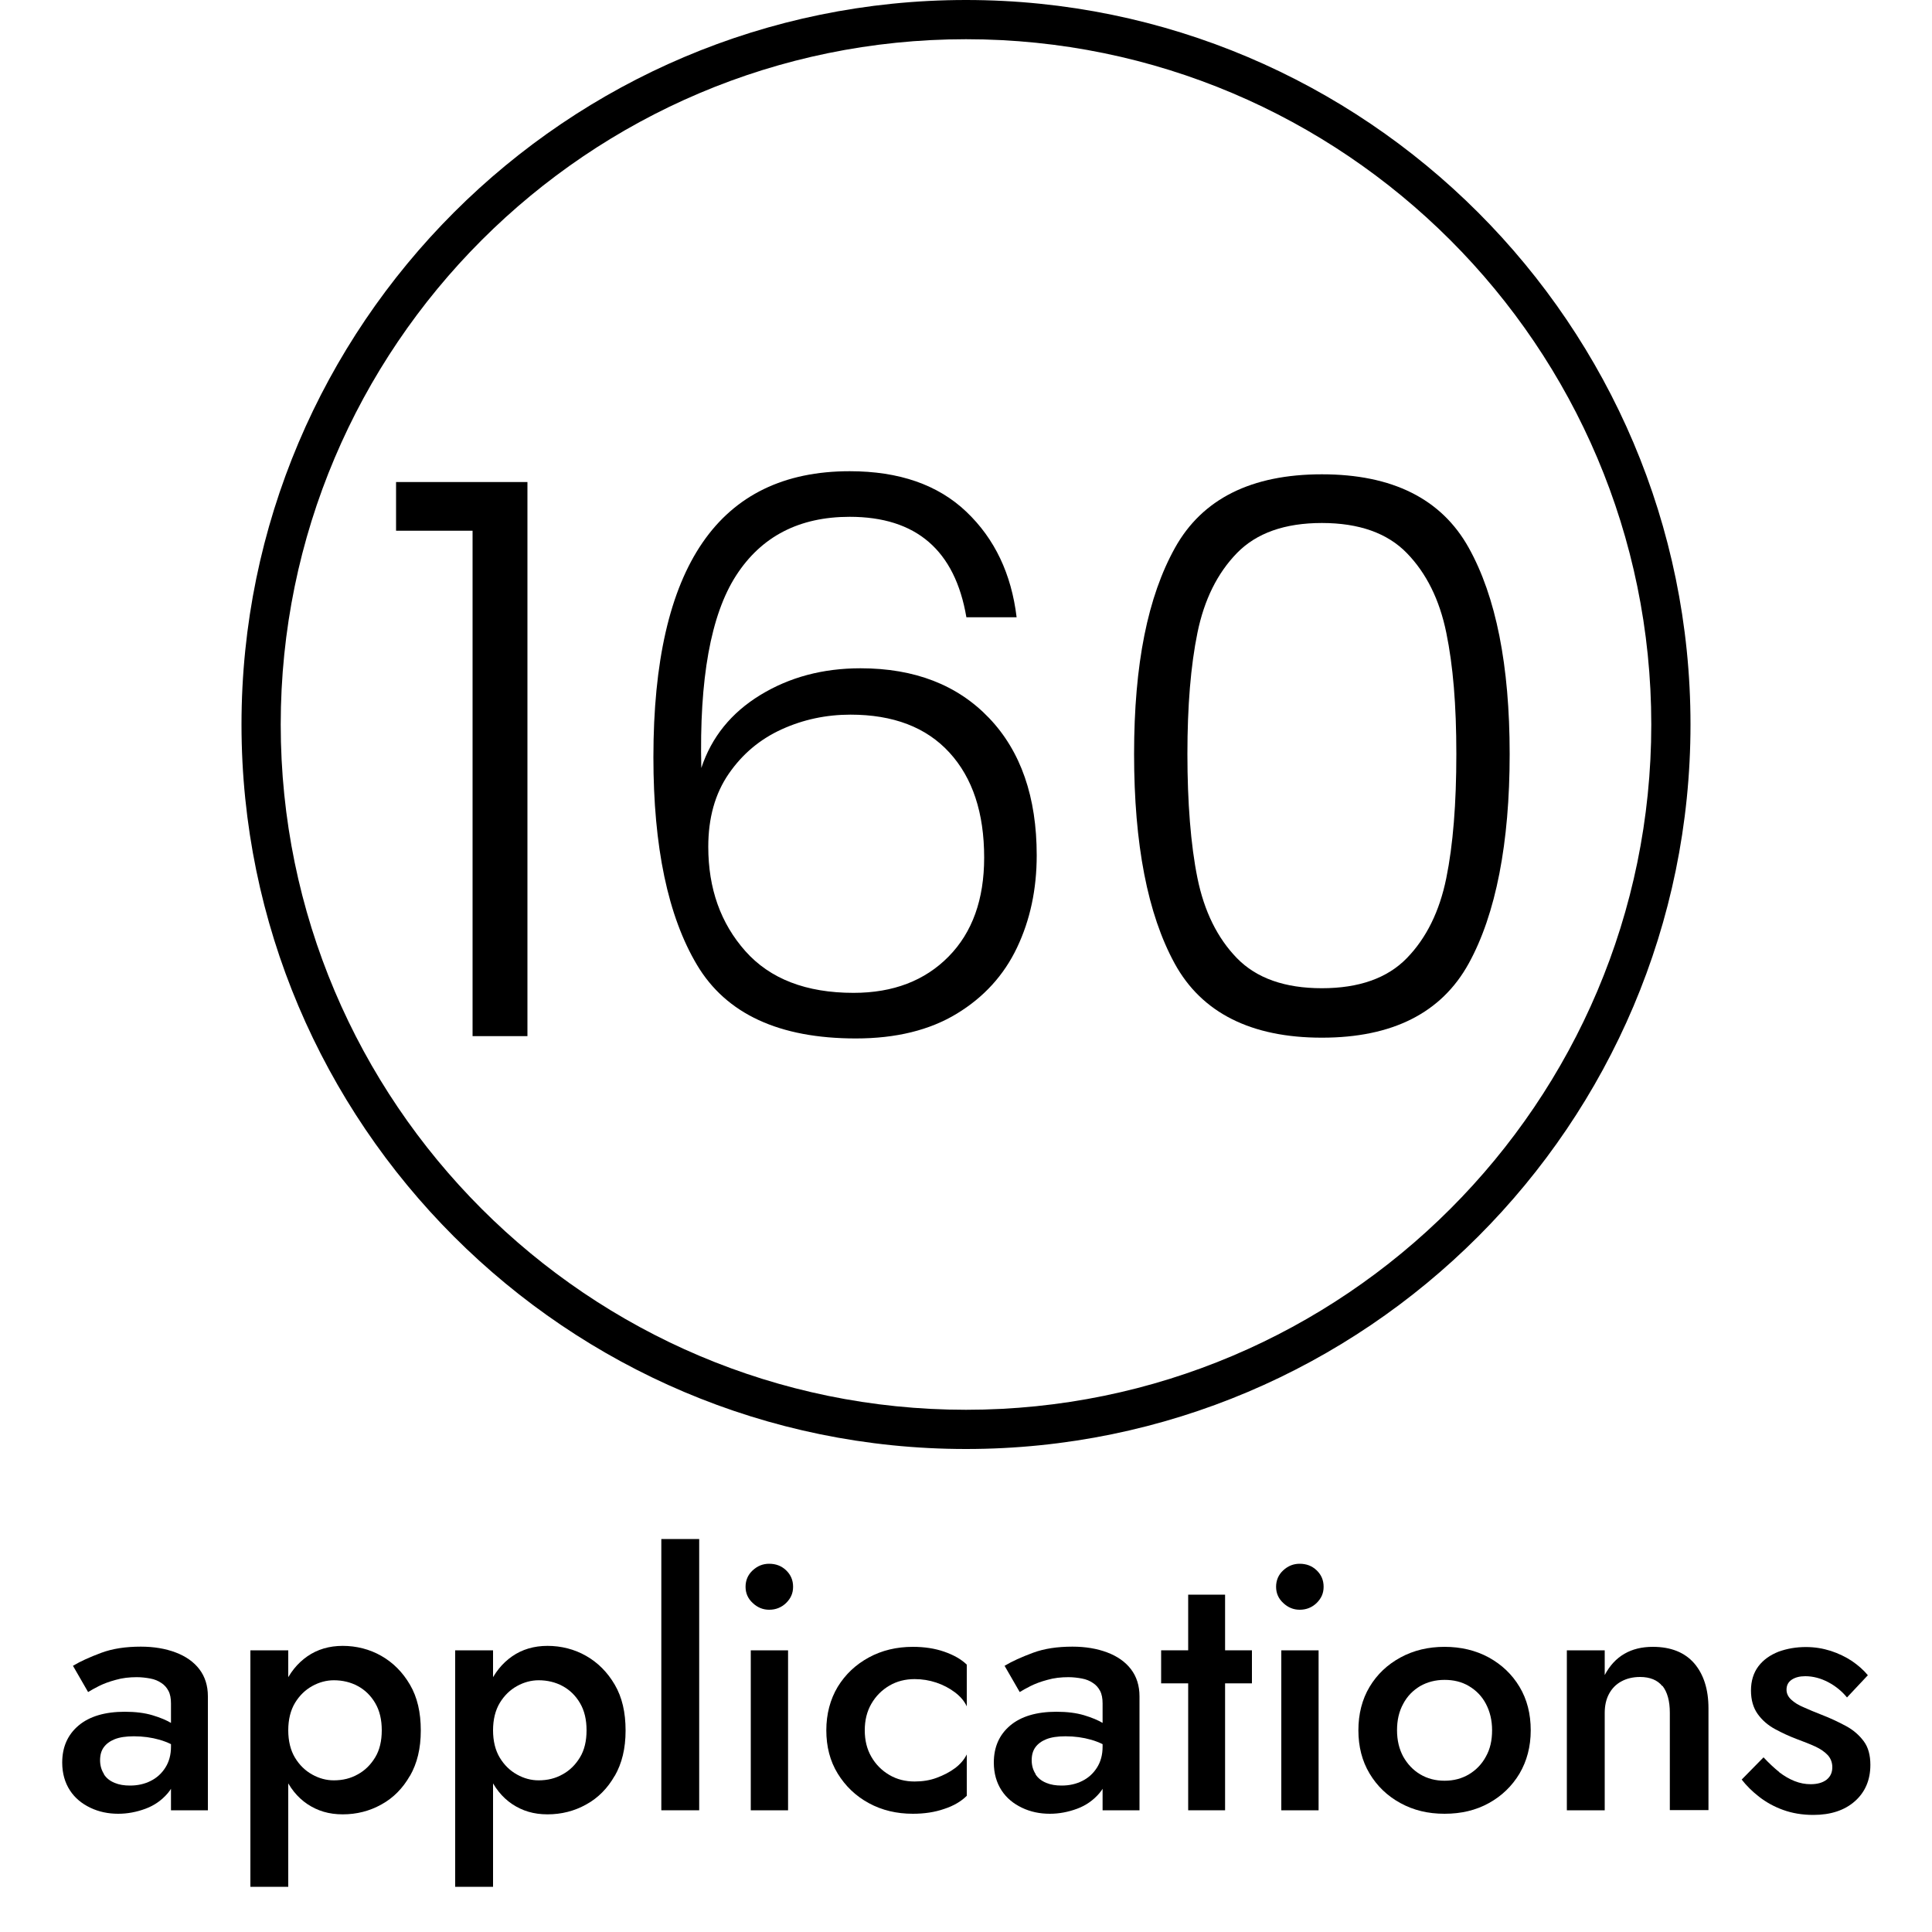
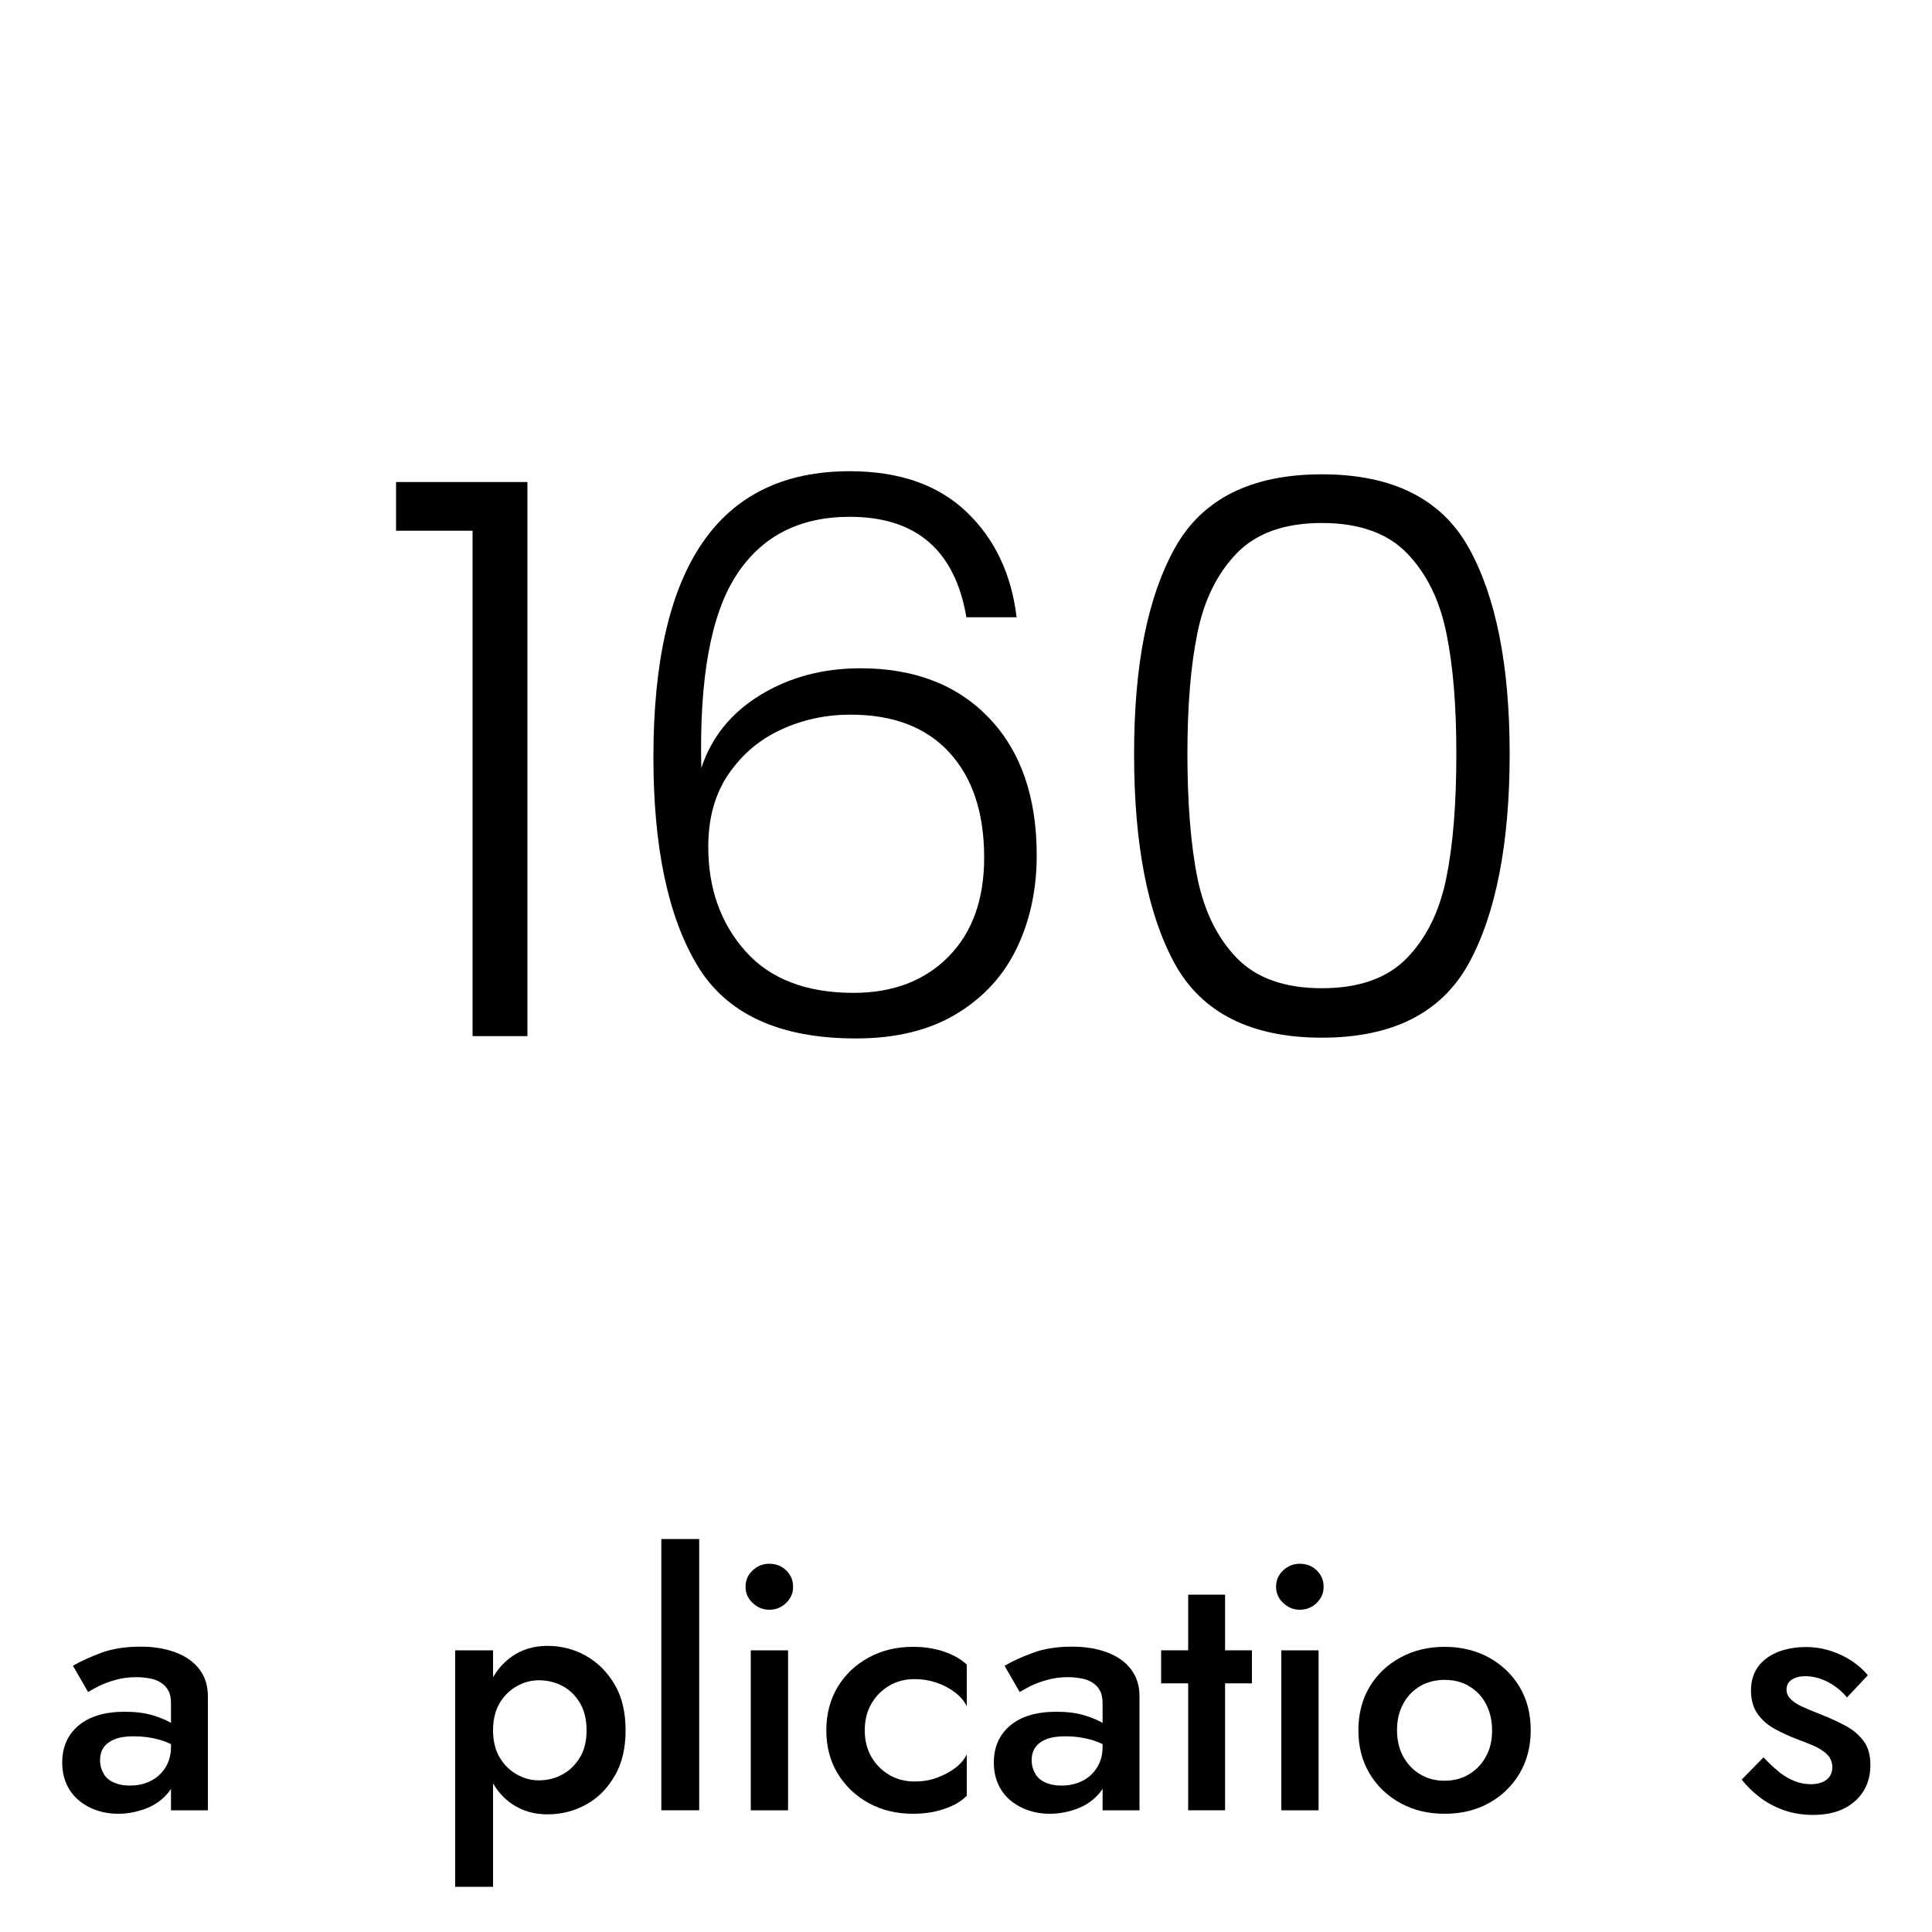
<svg xmlns="http://www.w3.org/2000/svg" id="Layer_1" data-name="Layer 1" viewBox="0 0 100 100">
  <defs>
    <style>
      .cls-1 {
        stroke-width: 0px;
      }
    </style>
  </defs>
  <g>
    <path class="cls-1" d="m20.5,27.47v-2.52h6.8v28.68h-2.84v-26.16h-3.96Z" />
    <path class="cls-1" d="m43.98,26.75c-2.61,0-4.57,1.01-5.88,3.04-1.31,2.03-1.91,5.35-1.8,9.96.53-1.6,1.55-2.86,3.06-3.78,1.51-.92,3.23-1.38,5.18-1.38,2.8,0,5.02.86,6.66,2.58,1.64,1.72,2.46,4.09,2.46,7.1,0,1.76-.34,3.35-1.02,4.78-.68,1.43-1.72,2.57-3.12,3.42-1.4.85-3.14,1.28-5.22,1.28-3.97,0-6.71-1.27-8.22-3.8-1.51-2.53-2.26-6.12-2.26-10.76,0-9.87,3.39-14.8,10.16-14.8,2.56,0,4.57.7,6.04,2.1,1.47,1.4,2.33,3.22,2.6,5.46h-2.6c-.59-3.47-2.6-5.2-6.04-5.2Zm-3.52,11c-1.12.51-2.03,1.27-2.74,2.3-.71,1.03-1.06,2.29-1.06,3.78,0,2.16.64,3.96,1.92,5.4,1.28,1.44,3.15,2.16,5.6,2.16,2.05,0,3.69-.63,4.92-1.88,1.23-1.25,1.84-2.96,1.84-5.12,0-2.32-.6-4.13-1.8-5.44-1.2-1.31-2.91-1.96-5.12-1.96-1.25,0-2.44.25-3.56.76Z" />
    <path class="cls-1" d="m60.82,28.35c1.41-2.53,3.95-3.8,7.6-3.8s6.19,1.27,7.6,3.8c1.41,2.53,2.12,6.09,2.12,10.68s-.71,8.28-2.12,10.84c-1.41,2.56-3.95,3.84-7.6,3.84s-6.22-1.28-7.62-3.84c-1.4-2.56-2.1-6.17-2.1-10.84s.71-8.15,2.12-10.68Zm14.04,4.4c-.35-1.71-1.03-3.08-2.04-4.12s-2.48-1.56-4.4-1.56-3.39.52-4.4,1.56-1.69,2.41-2.04,4.12-.52,3.8-.52,6.28.17,4.7.52,6.42c.35,1.72,1.03,3.1,2.04,4.14s2.48,1.56,4.4,1.56,3.39-.52,4.4-1.56,1.69-2.42,2.04-4.14c.35-1.72.52-3.86.52-6.42s-.17-4.57-.52-6.28Z" />
  </g>
  <g>
    <path class="cls-1" d="m5.38,91.84c.13.2.31.34.55.44s.5.14.8.14c.4,0,.75-.08,1.07-.24.32-.16.57-.39.76-.69.19-.3.29-.66.29-1.08l.29,1.08c0,.53-.15.97-.46,1.33-.31.36-.69.63-1.15.8-.46.17-.93.26-1.41.26-.52,0-1-.1-1.44-.31s-.8-.5-1.06-.9c-.26-.4-.4-.88-.4-1.44,0-.8.28-1.44.85-1.92.56-.47,1.36-.71,2.39-.71.55,0,1.03.06,1.43.18.4.12.74.26,1,.42.26.16.45.31.56.44v.99c-.37-.26-.77-.46-1.19-.58-.42-.12-.86-.18-1.33-.18-.41,0-.74.05-.99.15-.25.1-.44.24-.57.42-.13.18-.19.4-.19.67s.07.51.2.71Zm-1.6-5.62c.38-.23.87-.45,1.46-.67.59-.22,1.27-.32,2.05-.32.67,0,1.27.1,1.8.3.53.2.94.49,1.23.87.29.38.44.85.44,1.4v5.9h-1.91v-5.53c0-.26-.04-.48-.13-.65s-.21-.31-.37-.41c-.16-.11-.35-.19-.57-.23s-.45-.07-.7-.07c-.38,0-.75.04-1.09.14-.34.09-.63.2-.87.32s-.43.23-.56.31l-.79-1.37Z" />
-     <path class="cls-1" d="m12.96,97.66v-12.24h1.96v12.24h-1.96Zm8.26-5.75c-.37.65-.86,1.15-1.48,1.49-.61.34-1.28.51-2,.51s-1.3-.18-1.83-.53c-.52-.35-.93-.86-1.21-1.51-.29-.65-.43-1.42-.43-2.31s.14-1.67.43-2.32.69-1.15,1.21-1.51c.52-.36,1.13-.54,1.83-.54s1.39.17,2,.52c.61.35,1.1.84,1.48,1.49s.56,1.43.56,2.37-.19,1.7-.56,2.35Zm-1.8-3.76c-.23-.39-.53-.68-.9-.88-.37-.2-.79-.3-1.24-.3-.38,0-.76.1-1.12.3-.36.2-.66.49-.89.87-.23.38-.35.86-.35,1.42s.12,1.04.35,1.42c.23.38.53.67.89.87.36.2.73.3,1.12.3.46,0,.87-.1,1.24-.31.37-.2.67-.5.9-.88.23-.38.34-.85.34-1.4s-.11-1.02-.34-1.41Z" />
    <path class="cls-1" d="m23.56,97.66v-12.24h1.96v12.24h-1.96Zm8.26-5.75c-.37.65-.86,1.15-1.48,1.49-.61.34-1.28.51-2,.51s-1.3-.18-1.83-.53c-.52-.35-.93-.86-1.21-1.51-.29-.65-.43-1.42-.43-2.31s.14-1.67.43-2.32.69-1.15,1.21-1.51c.52-.36,1.13-.54,1.83-.54s1.39.17,2,.52c.61.35,1.1.84,1.48,1.49s.56,1.43.56,2.37-.19,1.7-.56,2.35Zm-1.8-3.76c-.23-.39-.53-.68-.9-.88-.37-.2-.79-.3-1.24-.3-.38,0-.76.1-1.12.3-.36.2-.66.49-.89.87-.23.38-.35.86-.35,1.42s.12,1.04.35,1.42c.23.38.53.67.89.87.36.2.73.3,1.12.3.46,0,.87-.1,1.24-.31.37-.2.67-.5.9-.88.23-.38.34-.85.34-1.4s-.11-1.02-.34-1.41Z" />
    <path class="cls-1" d="m36.19,79.66v14.04h-1.96v-14.04h1.96Z" />
    <path class="cls-1" d="m38.96,81.28c.25-.23.53-.34.85-.34.35,0,.64.11.88.34.24.23.36.51.36.85s-.12.6-.36.84c-.24.23-.53.35-.88.35-.32,0-.61-.12-.85-.35-.25-.23-.37-.51-.37-.84s.12-.62.37-.85Zm1.83,4.14v8.28h-1.93v-8.28h1.93Z" />
    <path class="cls-1" d="m45.1,90.93c.23.4.54.71.93.94.39.23.83.34,1.31.34.41,0,.79-.06,1.14-.19s.67-.29.95-.5c.28-.21.48-.45.61-.71v2.14c-.29.29-.68.52-1.17.68-.49.17-1.03.25-1.62.25-.84,0-1.6-.18-2.28-.55-.68-.37-1.21-.88-1.61-1.53-.4-.65-.59-1.4-.59-2.24s.2-1.6.59-2.25c.4-.65.93-1.15,1.61-1.52.68-.37,1.44-.55,2.28-.55.59,0,1.13.08,1.62.25s.88.39,1.17.67v2.16c-.13-.28-.34-.52-.62-.73-.28-.21-.6-.38-.96-.5-.36-.12-.73-.18-1.12-.18-.48,0-.92.11-1.31.34-.39.23-.7.54-.93.94s-.34.85-.34,1.37.11.97.34,1.37Z" />
    <path class="cls-1" d="m53.6,91.84c.13.2.31.34.55.44s.5.14.8.14c.4,0,.75-.08,1.07-.24.32-.16.57-.39.76-.69.19-.3.29-.66.29-1.08l.29,1.08c0,.53-.15.97-.46,1.33-.31.36-.69.63-1.15.8-.46.17-.93.26-1.41.26-.52,0-1-.1-1.44-.31s-.8-.5-1.06-.9c-.26-.4-.4-.88-.4-1.44,0-.8.28-1.44.85-1.92.56-.47,1.36-.71,2.39-.71.55,0,1.03.06,1.43.18.4.12.74.26,1,.42.26.16.45.31.56.44v.99c-.37-.26-.77-.46-1.19-.58-.42-.12-.86-.18-1.33-.18-.41,0-.74.05-.99.15-.25.1-.44.24-.57.42-.13.18-.19.4-.19.67s.07.51.2.71Zm-1.6-5.62c.38-.23.87-.45,1.46-.67.59-.22,1.27-.32,2.05-.32.67,0,1.27.1,1.8.3.53.2.94.49,1.23.87.29.38.44.85.44,1.4v5.9h-1.91v-5.53c0-.26-.04-.48-.13-.65s-.21-.31-.37-.41c-.16-.11-.35-.19-.57-.23s-.45-.07-.7-.07c-.38,0-.75.04-1.09.14-.34.09-.63.2-.87.32s-.43.23-.56.31l-.79-1.37Z" />
    <path class="cls-1" d="m64.8,85.42v1.71h-4.7v-1.71h4.7Zm-1.39-2.88v11.16h-1.91v-11.16h1.91Z" />
    <path class="cls-1" d="m66.42,81.28c.25-.23.53-.34.85-.34.35,0,.64.11.88.34.24.23.36.51.36.85s-.12.6-.36.84c-.24.23-.53.35-.88.35-.32,0-.61-.12-.85-.35-.25-.23-.37-.51-.37-.84s.12-.62.37-.85Zm1.83,4.14v8.28h-1.93v-8.28h1.93Z" />
    <path class="cls-1" d="m70.89,87.31c.39-.65.92-1.15,1.6-1.52.68-.37,1.44-.55,2.28-.55s1.61.18,2.29.55c.67.37,1.2.87,1.59,1.52.39.65.58,1.4.58,2.25s-.2,1.59-.58,2.24c-.39.65-.92,1.16-1.59,1.53-.67.37-1.43.55-2.29.55s-1.6-.18-2.28-.55c-.68-.37-1.21-.88-1.6-1.53-.39-.65-.58-1.4-.58-2.24s.19-1.6.58-2.25Zm1.74,3.61c.22.39.51.7.88.92.37.22.79.33,1.26.33s.89-.11,1.26-.33.67-.53.88-.92c.22-.39.32-.84.32-1.36s-.11-.97-.32-1.37-.51-.7-.88-.92c-.37-.22-.79-.32-1.26-.32s-.89.11-1.26.32c-.37.22-.67.52-.88.92-.22.4-.32.85-.32,1.37s.11.97.32,1.36Z" />
-     <path class="cls-1" d="m86.04,87.27c-.25-.31-.64-.47-1.15-.47-.37,0-.7.08-.97.23-.28.15-.49.37-.64.65-.15.28-.22.61-.22.98v5.04h-1.96v-8.28h1.96v1.28c.26-.49.6-.86,1.02-1.1.41-.24.9-.36,1.47-.36.94,0,1.65.29,2.14.85.49.57.74,1.35.74,2.33v5.27h-2v-5.04c0-.61-.13-1.07-.38-1.39Z" />
    <path class="cls-1" d="m92.08,91.72c.26.2.53.36.81.47.28.11.55.16.83.16.35,0,.62-.08.82-.23.2-.16.3-.37.3-.65,0-.24-.08-.45-.23-.62-.16-.17-.37-.32-.65-.45-.28-.13-.6-.25-.97-.39-.37-.14-.74-.31-1.11-.51-.37-.2-.67-.46-.9-.78-.23-.32-.35-.73-.35-1.22s.13-.92.39-1.26c.26-.34.61-.58,1.04-.75.44-.16.91-.24,1.41-.24.46,0,.88.07,1.29.2.4.13.77.31,1.09.52.32.22.6.46.83.74l-1.08,1.15c-.26-.32-.59-.59-.97-.79-.38-.2-.78-.31-1.19-.31-.29,0-.52.06-.7.18-.18.12-.27.29-.27.52,0,.19.08.36.24.51s.38.29.65.4c.27.12.57.25.91.38.47.18.89.38,1.28.59s.69.48.92.79c.23.31.34.72.34,1.22,0,.78-.27,1.41-.8,1.88s-1.25.71-2.15.71c-.58,0-1.1-.09-1.57-.26s-.88-.4-1.24-.68c-.36-.28-.66-.58-.9-.89l1.13-1.15c.28.3.55.55.81.76Z" />
  </g>
-   <path class="cls-1" d="m50,0C29.32,0,12.5,16.82,12.5,37.5s16.82,37.5,37.5,37.5,37.5-16.82,37.5-37.5S70.68,0,50,0Zm0,72.97c-19.56,0-35.47-15.91-35.47-35.47S30.44,2.03,50,2.03s35.47,15.91,35.47,35.47-15.91,35.47-35.47,35.47Z" />
</svg>